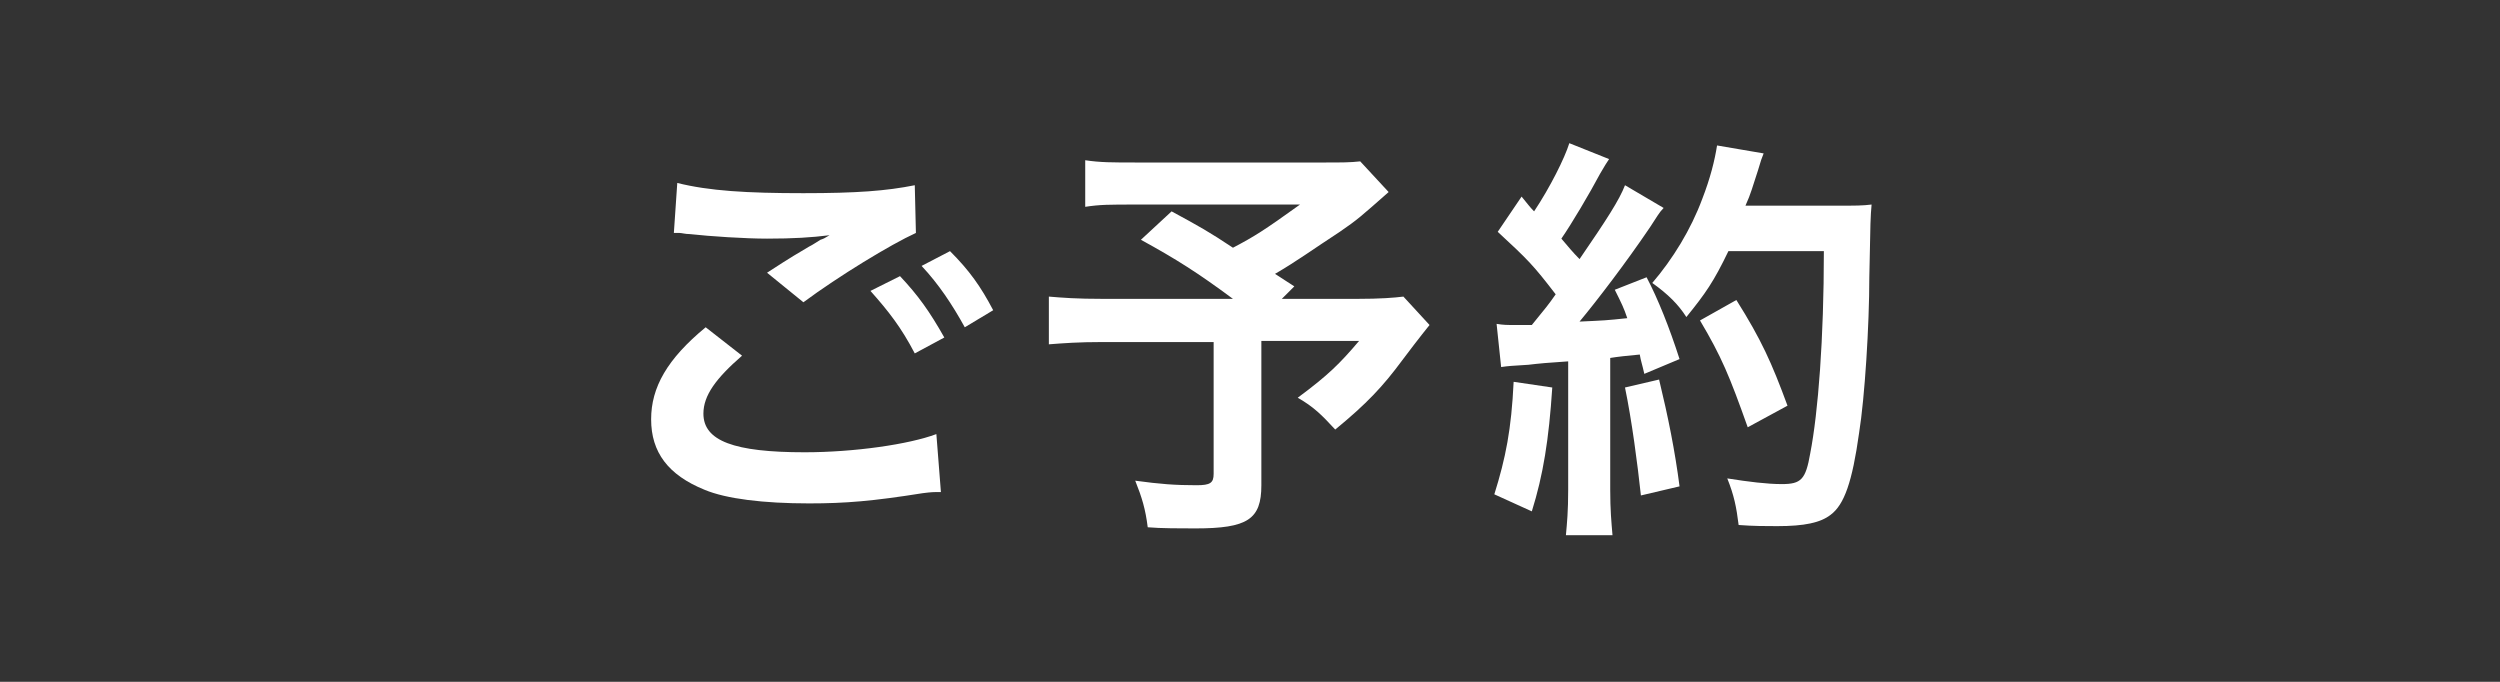
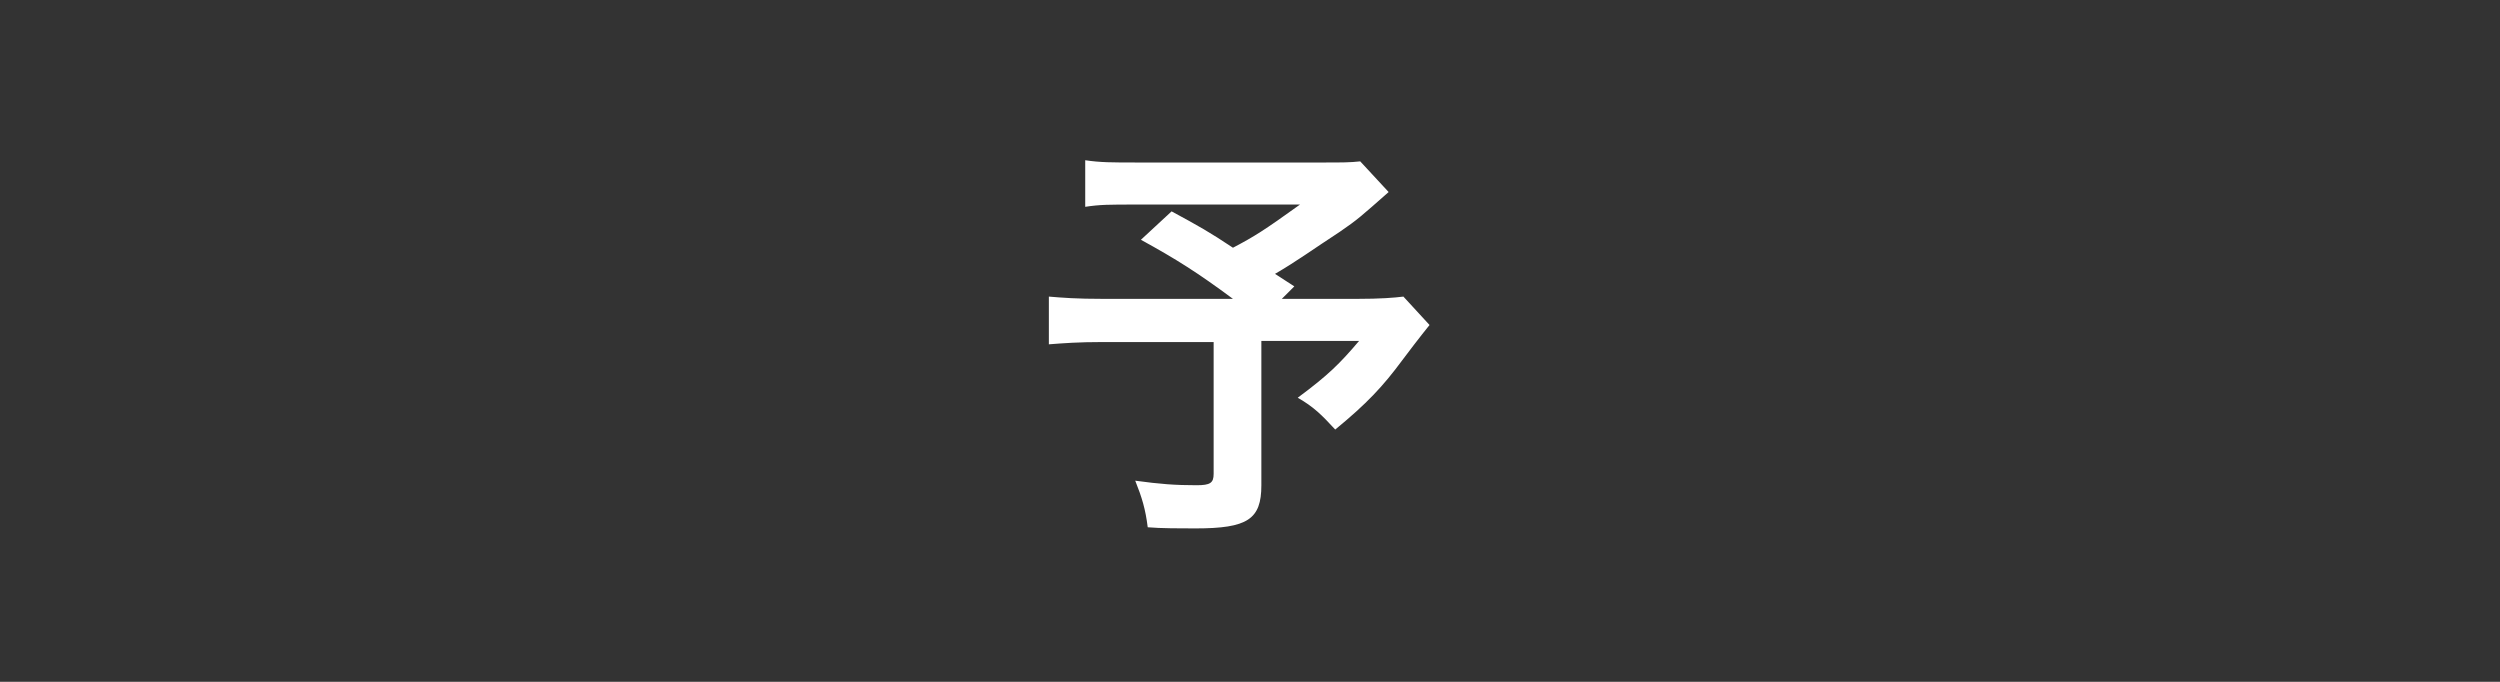
<svg xmlns="http://www.w3.org/2000/svg" version="1.1" id="レイヤー_1" x="0px" y="0px" viewBox="0 0 220 60" style="enable-background:new 0 0 220 60;" xml:space="preserve">
  <rect x="0" y="0" width="220" height="60" fill="#333333" stroke="none" />
  <style type="text/css">
	.st0{fill:#FFFFFF;}
</style>
  <g>
    <g>
-       <path class="st0" d="M65.3,31.3c-2.3,2-3.4,3.5-3.4,5.1c0,2.4,2.7,3.4,8.9,3.4c4.4,0,9.2-0.7,11.6-1.6l0.4,5.1    c-0.7,0-0.8,0-1.6,0.1c-4.4,0.7-6.8,0.9-10,0.9c-4,0-7.3-0.4-9.2-1.2c-3.2-1.3-4.7-3.3-4.7-6.2c0-2.8,1.4-5.3,4.8-8.1L65.3,31.3z     M59.6,16.1c2.8,0.7,6.1,0.9,11.1,0.9c4.7,0,7.3-0.2,9.8-0.7l0.1,4.2c-2.2,1-6.8,3.8-9.9,6.1L67.5,24c2.3-1.5,2.7-1.7,3.7-2.3    c0.4-0.2,0.5-0.3,1-0.6c0.3-0.1,0.3-0.1,0.8-0.4c-1.6,0.2-3.2,0.3-5.5,0.3c-1.9,0-5-0.2-6.8-0.4c-0.4,0-0.7-0.1-0.9-0.1    c-0.1,0-0.3,0-0.5,0L59.6,16.1z M79.2,24.3c1.6,1.7,2.6,3.1,3.9,5.4l-2.6,1.4c-1.2-2.3-2.3-3.7-3.9-5.5L79.2,24.3z M84.9,28.8    c-1.1-2-2.3-3.8-3.8-5.4l2.5-1.3c1.7,1.7,2.7,3.1,3.8,5.2L84.9,28.8z" />
      <path class="st0" d="M122.2,16.9c-2.5,2.2-2.7,2.4-4.3,3.5c-2.3,1.5-3.8,2.6-5.7,3.7c0.8,0.5,0.9,0.6,1.7,1.1l-1.1,1.1h6.6    c2.1,0,3.3-0.1,4.1-0.2l2.3,2.5c0,0-0.9,1.1-2.4,3.1c-1.7,2.3-3.1,3.8-5.9,6.1c-1.2-1.3-1.9-2-3.3-2.8c2.7-2,3.7-3,5.4-5H111v12.7    c0,3-1.2,3.8-5.8,3.8c-1.2,0-3.1,0-4.2-0.1c-0.2-1.6-0.5-2.6-1.1-4.1c2.2,0.3,3.5,0.4,5.4,0.4c1.2,0,1.5-0.2,1.5-1V30.1H97    c-2.1,0-3.4,0.1-4.7,0.2v-4.2c1.2,0.1,2.4,0.2,4.8,0.2h11.4c-3.1-2.3-5-3.5-8.1-5.2l2.7-2.5c2.4,1.3,3.3,1.8,5.4,3.2    c1.9-1,2.7-1.5,5.9-3.8H100c-2.4,0-3.2,0-4.5,0.2v-4.1c1.3,0.2,2.4,0.2,4.5,0.2h16.5c1.6,0,2.3,0,3.2-0.1L122.2,16.9z" />
-       <path class="st0" d="M136.6,34.1c-0.3,4.6-0.8,7.7-1.8,10.9l-3.3-1.5c1-3.2,1.5-5.7,1.7-9.9L136.6,34.1z M131.7,28.5    c0.6,0.1,0.9,0.1,1.6,0.1c0.3,0,0.6,0,1.5,0c1.3-1.6,1.4-1.7,2.1-2.7c-2-2.6-2.4-3-5.1-5.5l2.1-3.1c0.5,0.6,0.7,0.9,1.1,1.3    c1.4-2.1,2.7-4.7,3.1-6l3.5,1.4c-0.2,0.3-0.4,0.6-0.8,1.3c-0.9,1.7-2.5,4.4-3.4,5.7c0.6,0.7,1,1.2,1.6,1.8c2.4-3.5,3.5-5.2,4-6.5    l3.4,2c-0.4,0.4-0.6,0.8-1.2,1.7c-2.1,3.1-4.7,6.5-6.2,8.3c2.2-0.1,2.3-0.1,4.2-0.3c-0.3-0.9-0.5-1.3-1.1-2.5l2.8-1.1    c1,1.9,2,4.4,2.9,7.2l-3.1,1.3c-0.2-0.9-0.3-1.1-0.4-1.7c-1.1,0.1-2,0.2-2.6,0.3v11.6c0,1.8,0.1,2.8,0.2,4h-4.1    c0.1-1.1,0.2-2.1,0.2-4V31.8c-1.6,0.1-2.7,0.2-3.5,0.3c-1.6,0.1-1.7,0.1-2.4,0.2L131.7,28.5z M146,33.4c0.8,3.3,1.4,6.3,1.8,9.4    l-3.4,0.8c-0.3-2.8-0.8-6.6-1.4-9.5L146,33.4z M152.1,22.1c-1.3,2.7-2,3.7-3.7,5.8c-0.7-1.1-1.6-2-3-3c1.8-2.1,3.4-4.7,4.4-7.4    c0.7-1.8,1.1-3.4,1.3-4.7l4.1,0.7C155,14,155,14,154.7,15c-0.5,1.5-0.6,2-1.1,3.1h8.1c1.6,0,2.2,0,3-0.1c-0.1,1.2-0.1,1.2-0.2,6.4    c0,4.2-0.4,10.6-0.9,13.7c-0.6,4.3-1.3,6.3-2.5,7.2c-0.9,0.7-2.3,1-4.7,1c-1,0-2.1,0-3.4-0.1c-0.2-1.6-0.4-2.6-1-4.1    c1.9,0.3,3.5,0.5,4.8,0.5c1.7,0,2.1-0.4,2.5-2.7c0.7-3.6,1.2-10.1,1.2-17.8C160.5,22.1,152.1,22.1,152.1,22.1z M153.8,37.6    c-1.6-4.5-2.3-6.2-4.2-9.4l3.2-1.8c2.2,3.5,3.1,5.5,4.5,9.3L153.8,37.6z" />
    </g>
  </g>
</svg>